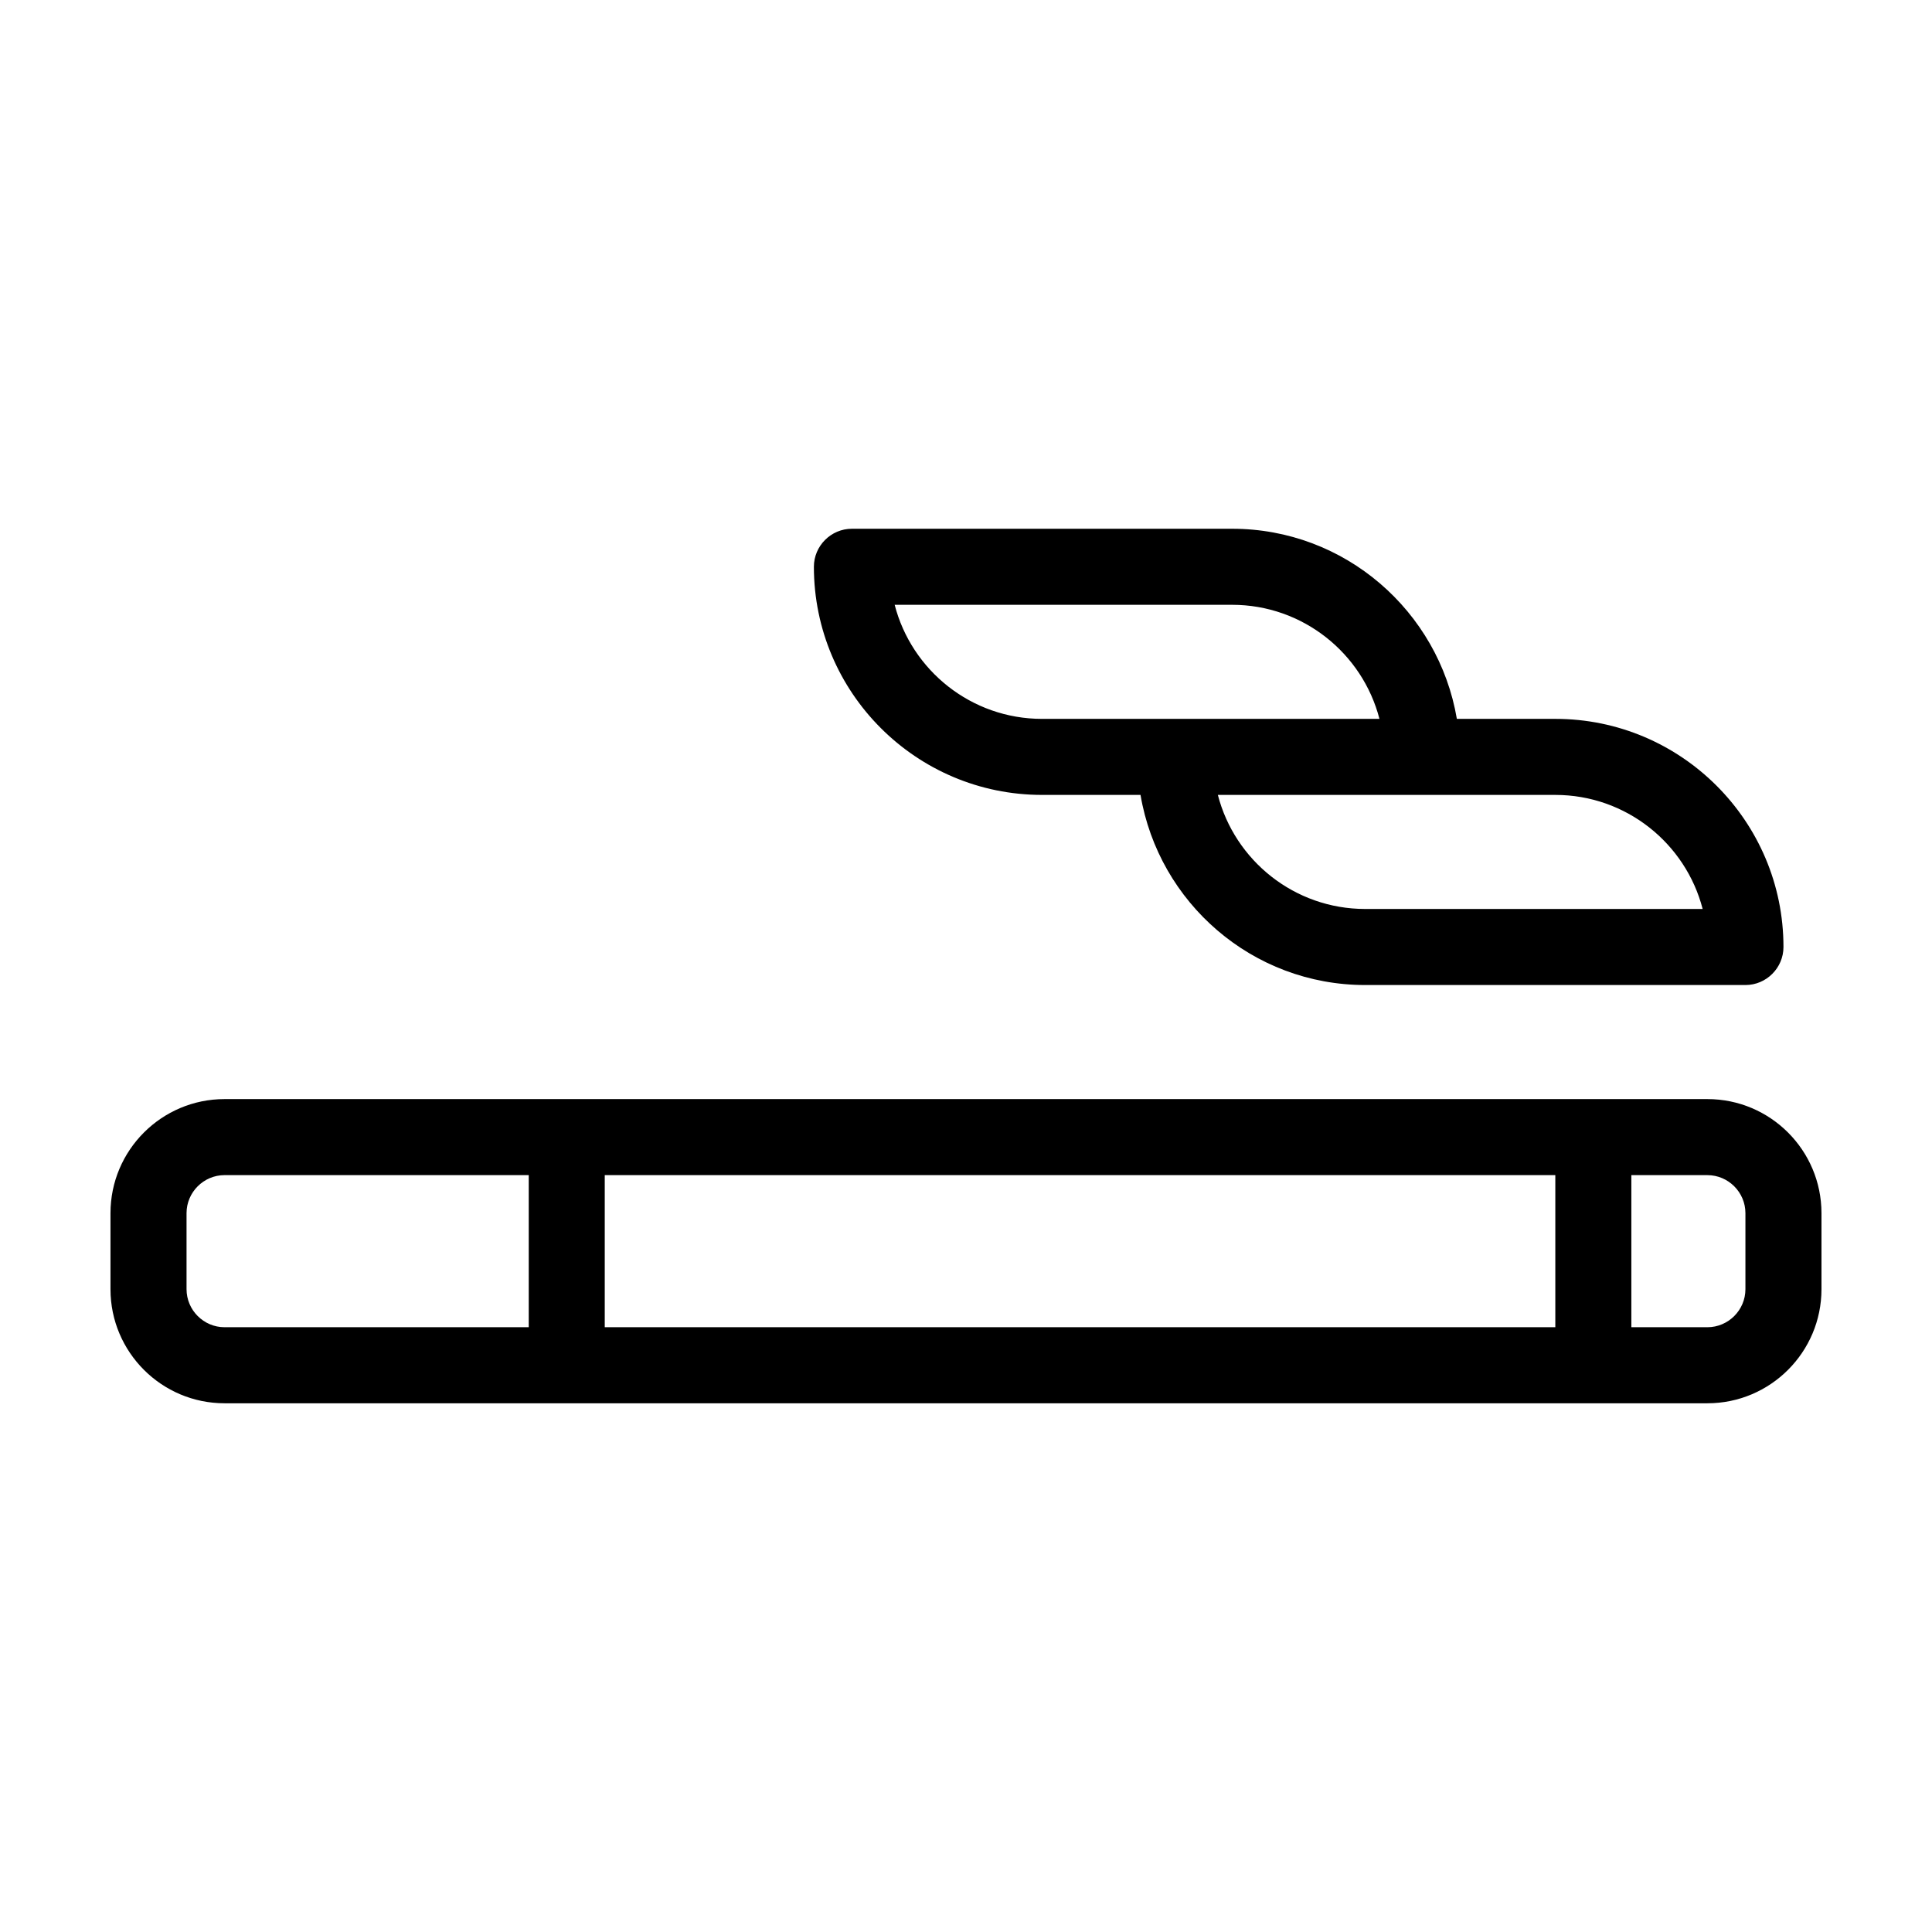
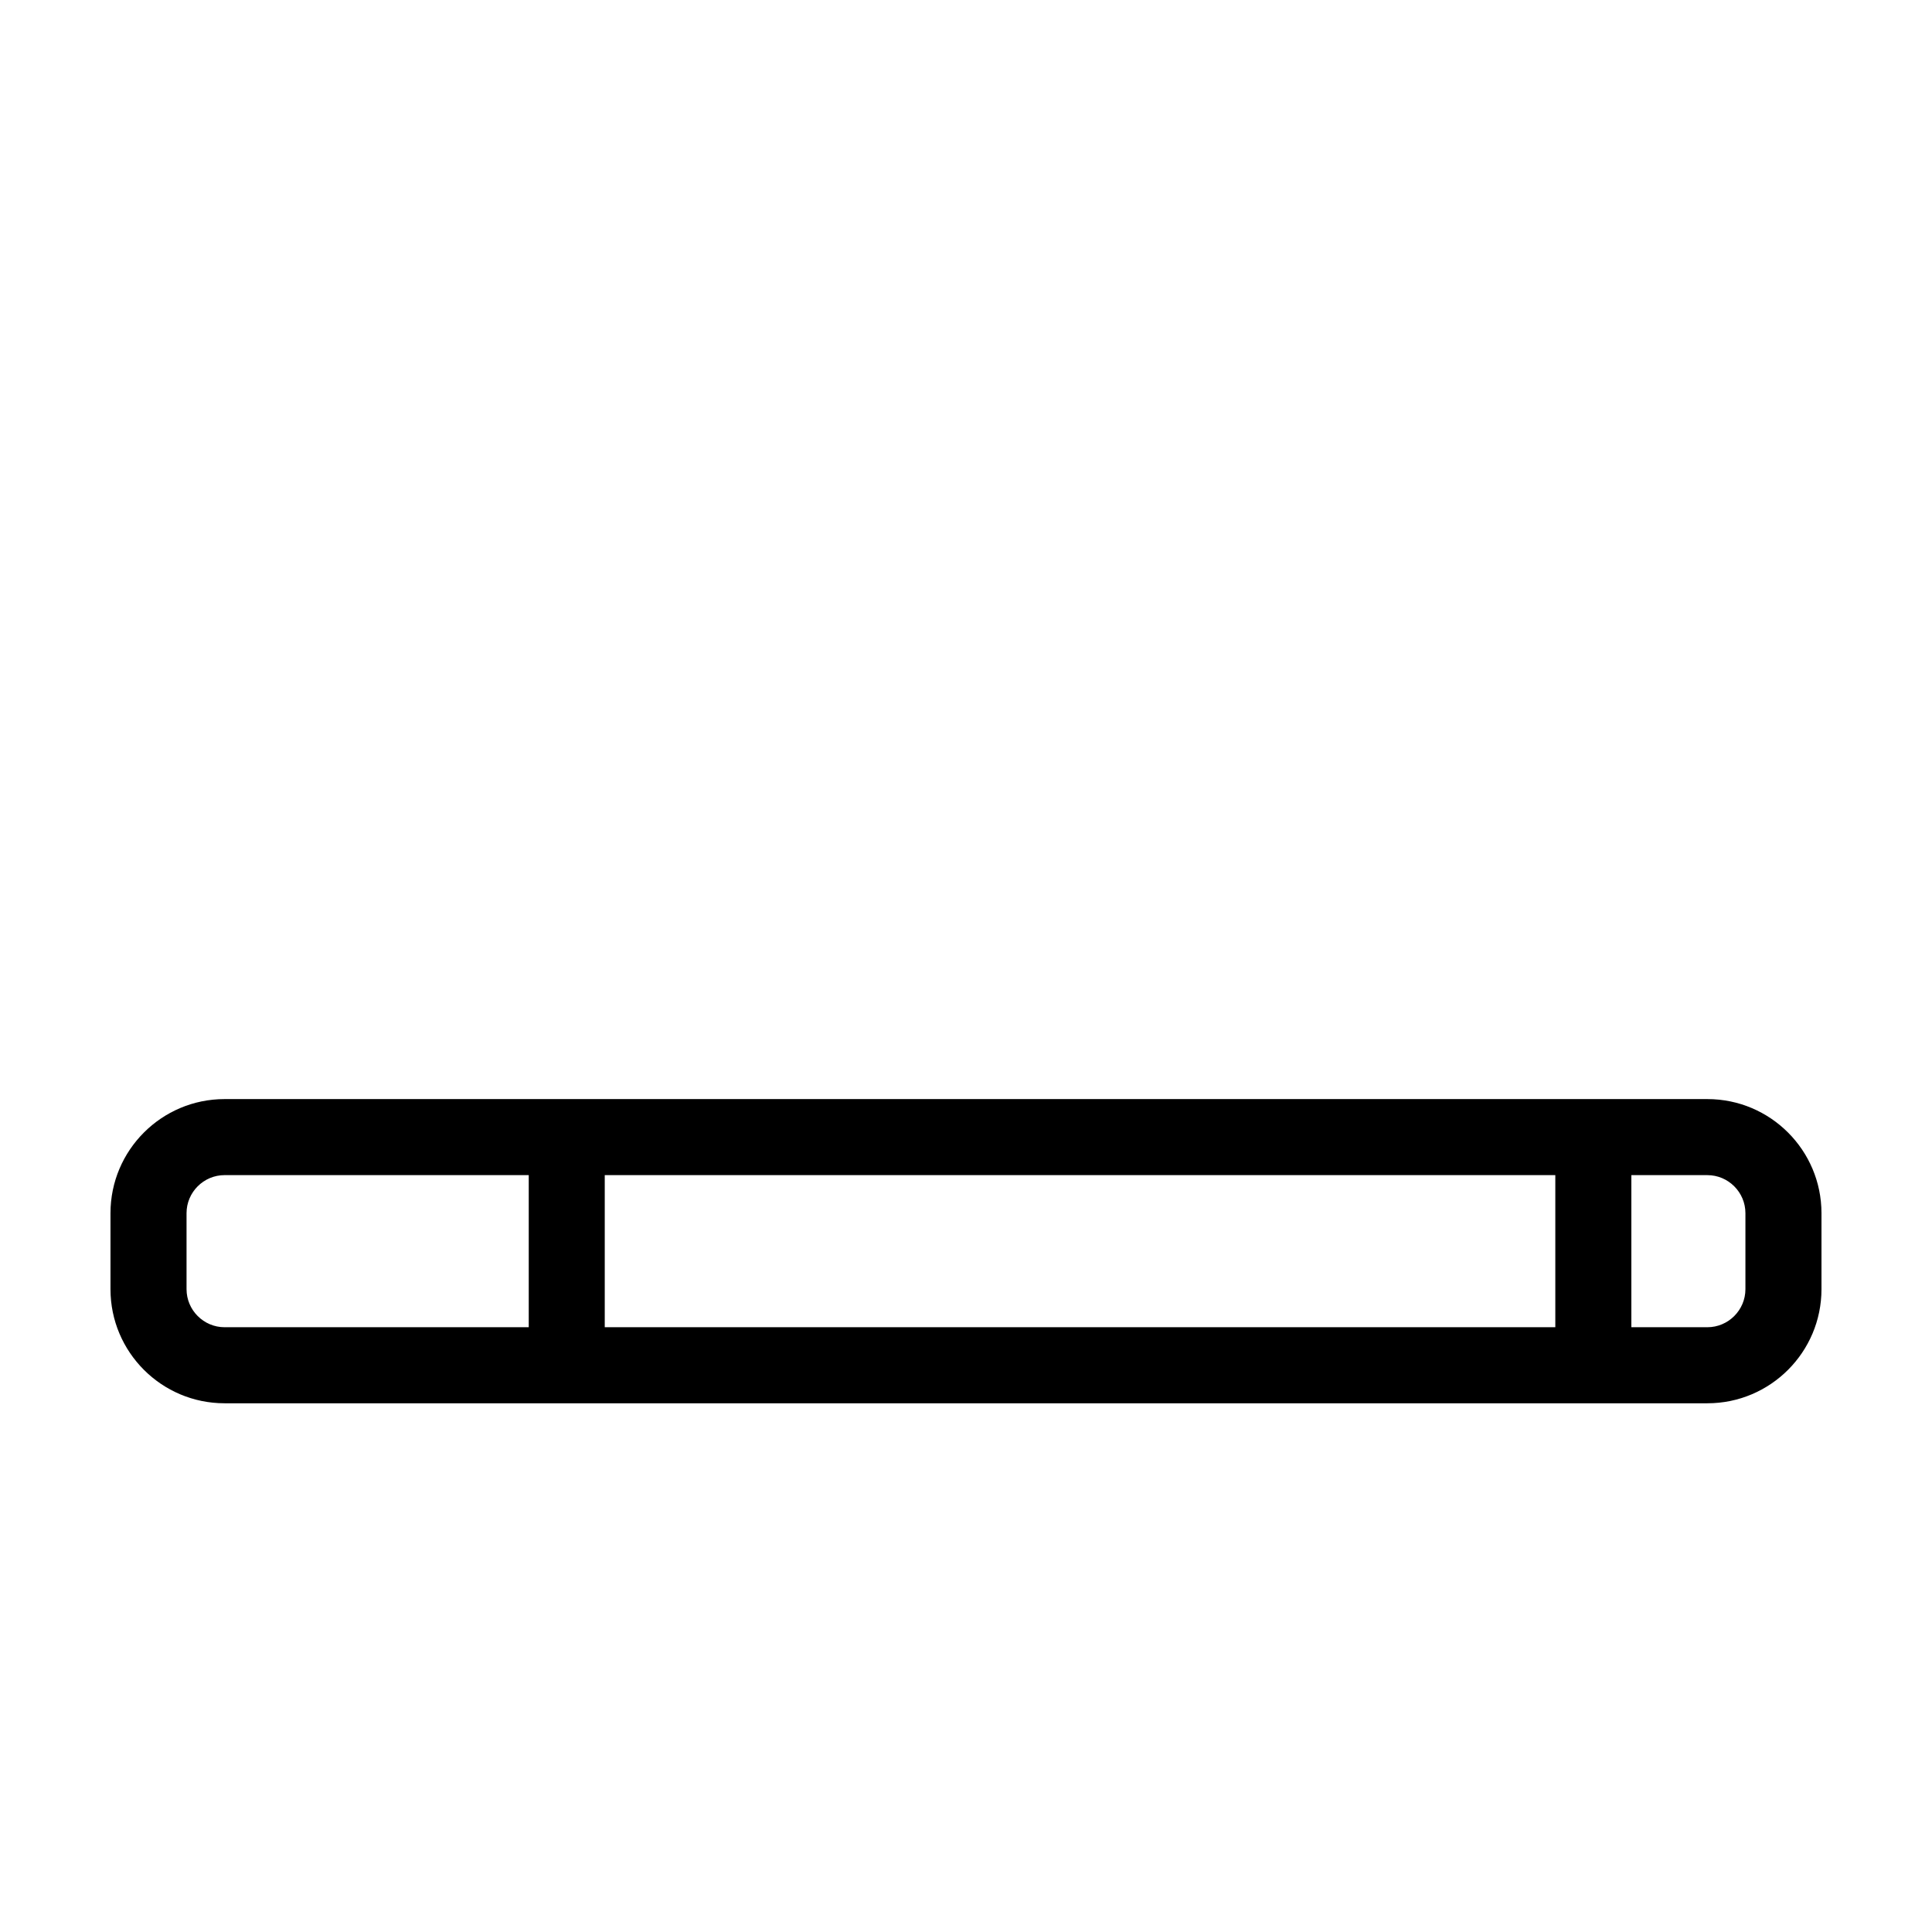
<svg xmlns="http://www.w3.org/2000/svg" fill="#000000" width="800px" height="800px" version="1.1" viewBox="144 144 512 512">
  <g>
    <path d="m596.48 435.27h-392.97c-16.676 0-30.23 13.551-30.23 30.23v20.152c0 16.676 13.551 30.23 30.23 30.23h392.97c16.676 0 30.23-13.551 30.23-30.23v-20.152c-0.004-16.68-13.555-30.23-30.23-30.23zm-40.305 20.152v40.305h-251.91v-40.305zm-362.74 30.227v-20.152c0-5.543 4.535-10.078 10.078-10.078h80.609v40.305l-80.613 0.004c-5.539 0-10.074-4.535-10.074-10.078zm413.12 0c0 5.543-4.535 10.078-10.078 10.078h-20.152v-40.305h20.152c5.543 0 10.078 4.535 10.078 10.078z" />
-     <path d="m420.15 354.66h26.098c4.836 28.566 29.625 50.383 59.551 50.383h100.76c5.543 0 10.078-4.535 10.078-10.078 0-33.352-27.105-60.457-60.457-60.457h-26.098c-4.84-28.566-29.68-50.383-59.555-50.383h-100.76c-5.543 0-10.078 4.535-10.078 10.078 0.004 33.352 27.105 60.457 60.461 60.457zm175.07 30.227h-89.43c-18.742 0-34.562-12.848-39.047-30.23l54.164 0.004h35.266c18.742 0 34.562 12.848 39.047 30.227zm-124.7-80.609c18.742 0 34.562 12.848 39.047 30.23h-89.426c-18.742 0-34.562-12.848-39.047-30.23z" />
  </g>
</svg>